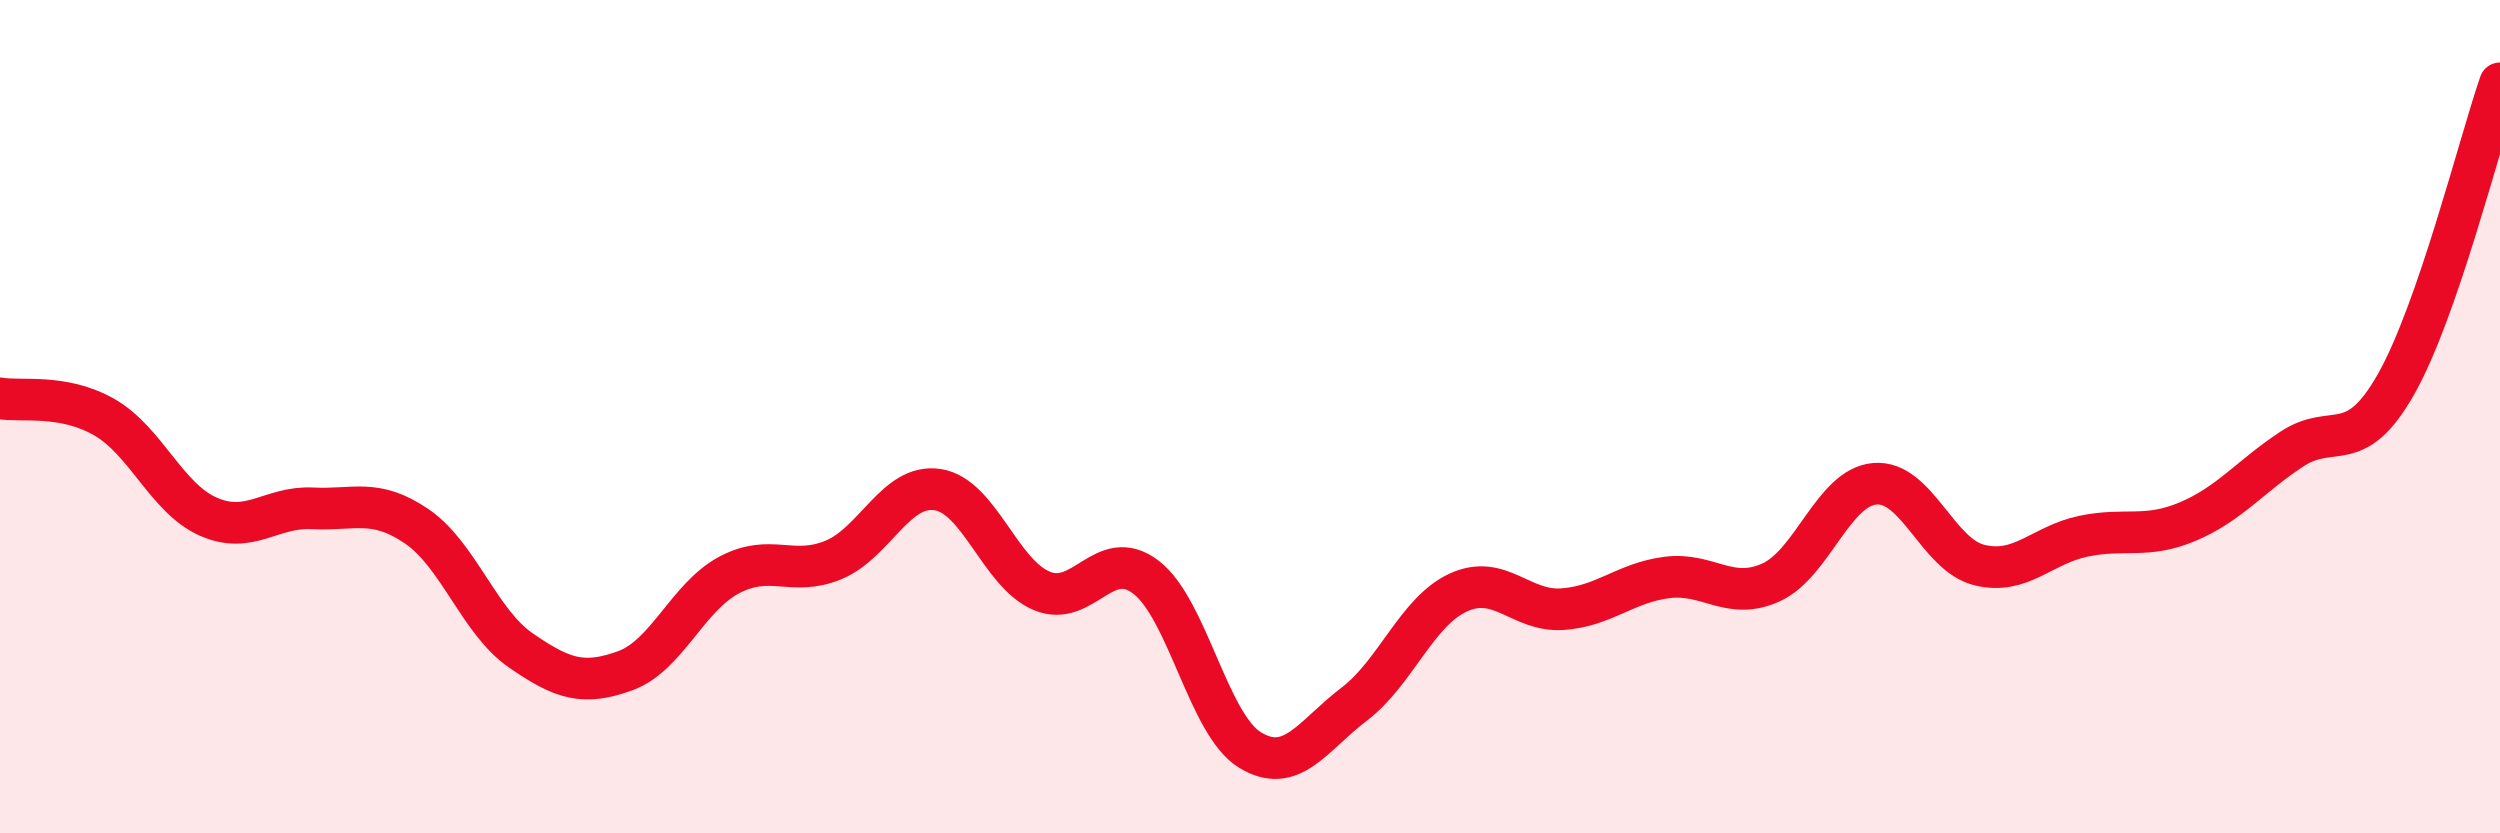
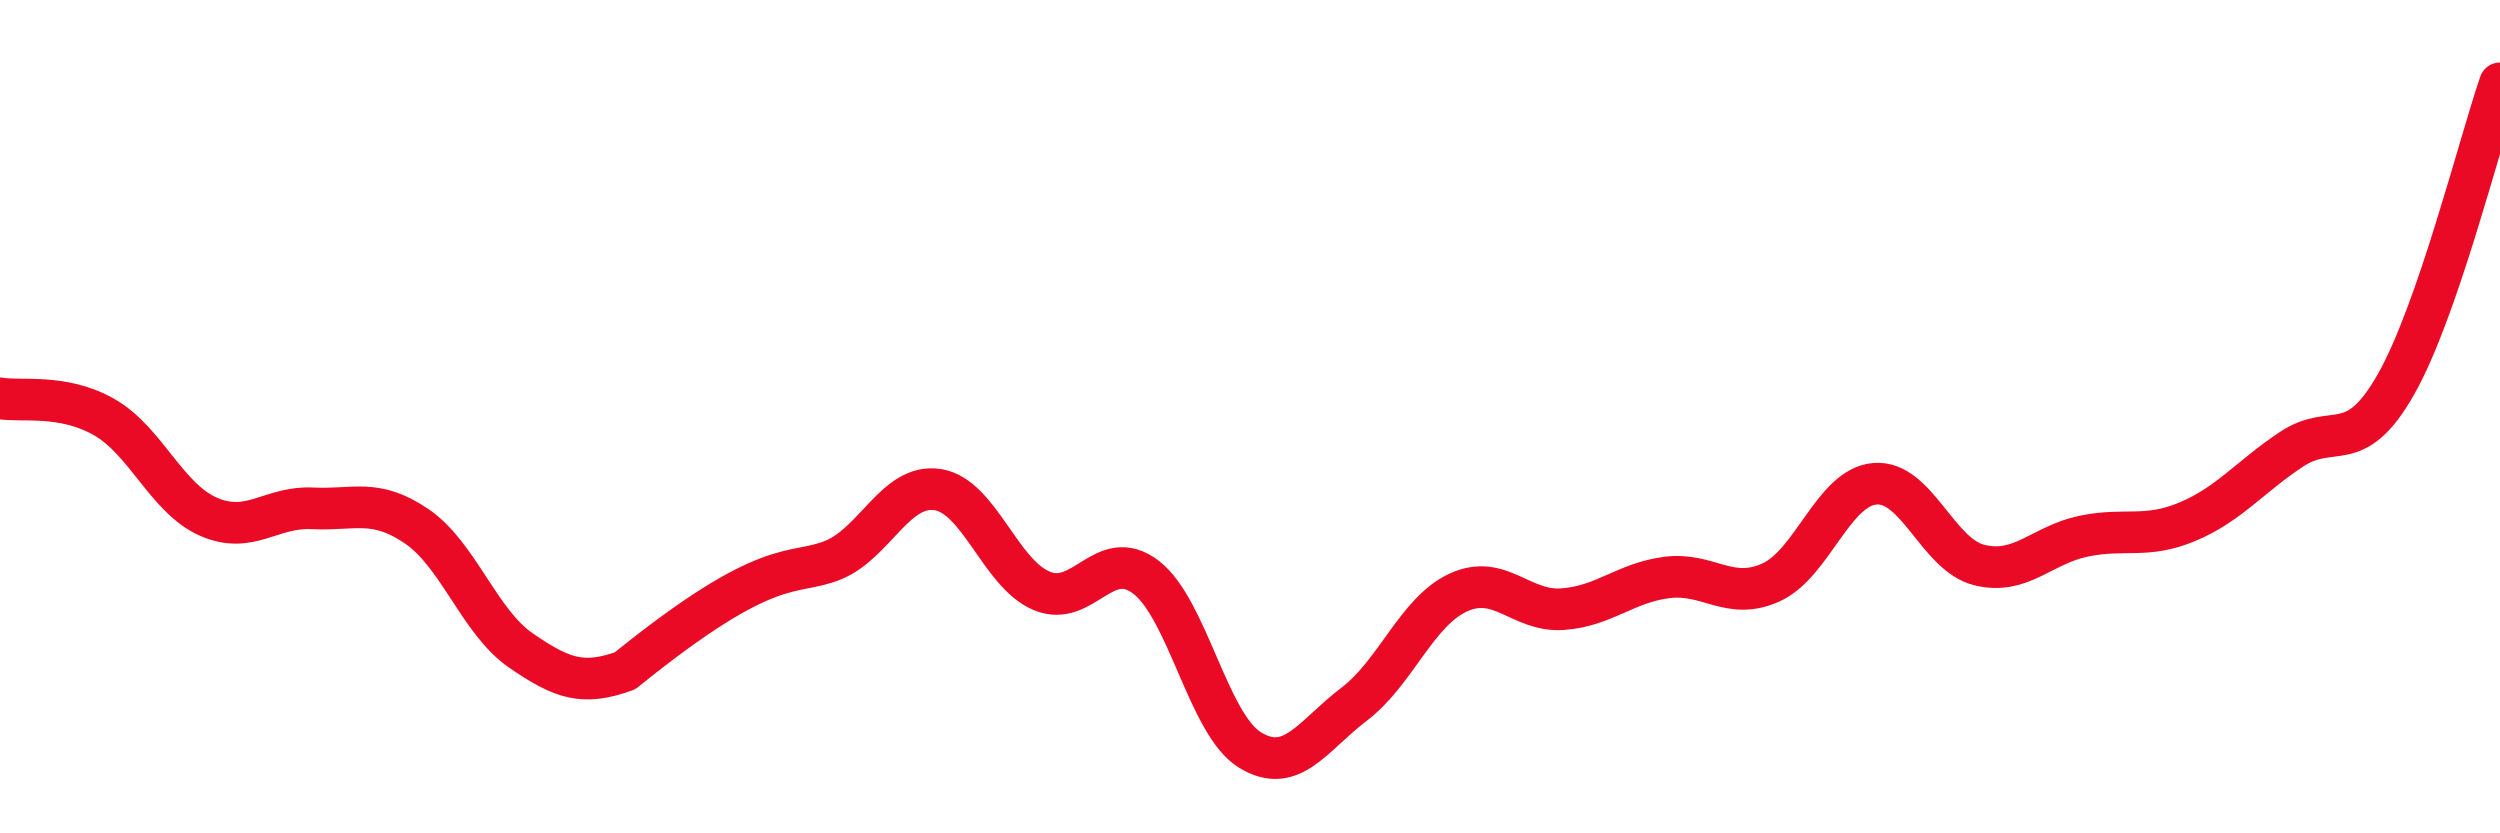
<svg xmlns="http://www.w3.org/2000/svg" width="60" height="20" viewBox="0 0 60 20">
-   <path d="M 0,9.56 C 0.5,9.65 1.5,9.44 2.5,10.01 C 3.5,10.58 4,11.96 5,12.4 C 6,12.84 6.5,12.15 7.5,12.2 C 8.5,12.25 9,11.95 10,12.63 C 11,13.31 11.5,14.92 12.5,15.61 C 13.5,16.3 14,16.46 15,16.1 C 16,15.74 16.5,14.33 17.5,13.8 C 18.5,13.27 19,13.85 20,13.44 C 21,13.03 21.5,11.6 22.5,11.75 C 23.5,11.9 24,13.76 25,14.18 C 26,14.6 26.5,13.09 27.5,13.85 C 28.5,14.61 29,17.39 30,18 C 31,18.61 31.5,17.66 32.5,16.9 C 33.5,16.14 34,14.68 35,14.22 C 36,13.76 36.5,14.69 37.5,14.62 C 38.5,14.55 39,13.99 40,13.86 C 41,13.73 41.5,14.43 42.5,13.98 C 43.5,13.53 44,11.69 45,11.61 C 46,11.53 46.5,13.31 47.5,13.56 C 48.5,13.81 49,13.08 50,12.87 C 51,12.66 51.5,12.94 52.5,12.52 C 53.5,12.1 54,11.44 55,10.78 C 56,10.12 56.5,10.99 57.5,9.23 C 58.5,7.47 59.5,3.45 60,2L60 20L0 20Z" fill="#EB0A25" opacity="0.1" stroke-linecap="round" stroke-linejoin="round" />
-   <path d="M 0,9.56 C 0.5,9.65 1.5,9.44 2.5,10.01 C 3.5,10.58 4,11.96 5,12.4 C 6,12.84 6.5,12.15 7.5,12.2 C 8.5,12.25 9,11.95 10,12.63 C 11,13.31 11.5,14.92 12.5,15.61 C 13.5,16.3 14,16.46 15,16.1 C 16,15.74 16.5,14.33 17.5,13.8 C 18.5,13.27 19,13.85 20,13.44 C 21,13.03 21.5,11.6 22.5,11.75 C 23.5,11.9 24,13.76 25,14.18 C 26,14.6 26.5,13.09 27.5,13.85 C 28.5,14.61 29,17.39 30,18 C 31,18.61 31.5,17.66 32.5,16.9 C 33.5,16.14 34,14.68 35,14.22 C 36,13.76 36.5,14.69 37.5,14.62 C 38.5,14.55 39,13.99 40,13.86 C 41,13.73 41.5,14.43 42.5,13.98 C 43.5,13.53 44,11.69 45,11.61 C 46,11.53 46.5,13.31 47.5,13.56 C 48.5,13.81 49,13.08 50,12.87 C 51,12.66 51.5,12.94 52.5,12.52 C 53.5,12.1 54,11.44 55,10.78 C 56,10.12 56.5,10.99 57.5,9.23 C 58.5,7.47 59.5,3.45 60,2" stroke="#EB0A25" stroke-width="1" fill="none" stroke-linecap="round" stroke-linejoin="round" />
+   <path d="M 0,9.56 C 0.5,9.65 1.5,9.44 2.5,10.01 C 3.5,10.58 4,11.96 5,12.4 C 6,12.84 6.5,12.15 7.5,12.2 C 8.5,12.25 9,11.95 10,12.63 C 11,13.31 11.5,14.92 12.5,15.61 C 13.5,16.3 14,16.46 15,16.1 C 18.5,13.27 19,13.85 20,13.44 C 21,13.03 21.5,11.6 22.5,11.75 C 23.5,11.9 24,13.76 25,14.18 C 26,14.6 26.5,13.09 27.5,13.85 C 28.5,14.61 29,17.39 30,18 C 31,18.61 31.5,17.66 32.5,16.9 C 33.5,16.14 34,14.68 35,14.22 C 36,13.76 36.5,14.69 37.5,14.62 C 38.5,14.55 39,13.99 40,13.86 C 41,13.73 41.5,14.43 42.5,13.98 C 43.5,13.53 44,11.69 45,11.61 C 46,11.53 46.5,13.31 47.5,13.56 C 48.5,13.81 49,13.08 50,12.87 C 51,12.66 51.5,12.94 52.5,12.52 C 53.5,12.1 54,11.44 55,10.78 C 56,10.12 56.5,10.99 57.5,9.23 C 58.5,7.47 59.5,3.45 60,2" stroke="#EB0A25" stroke-width="1" fill="none" stroke-linecap="round" stroke-linejoin="round" />
</svg>